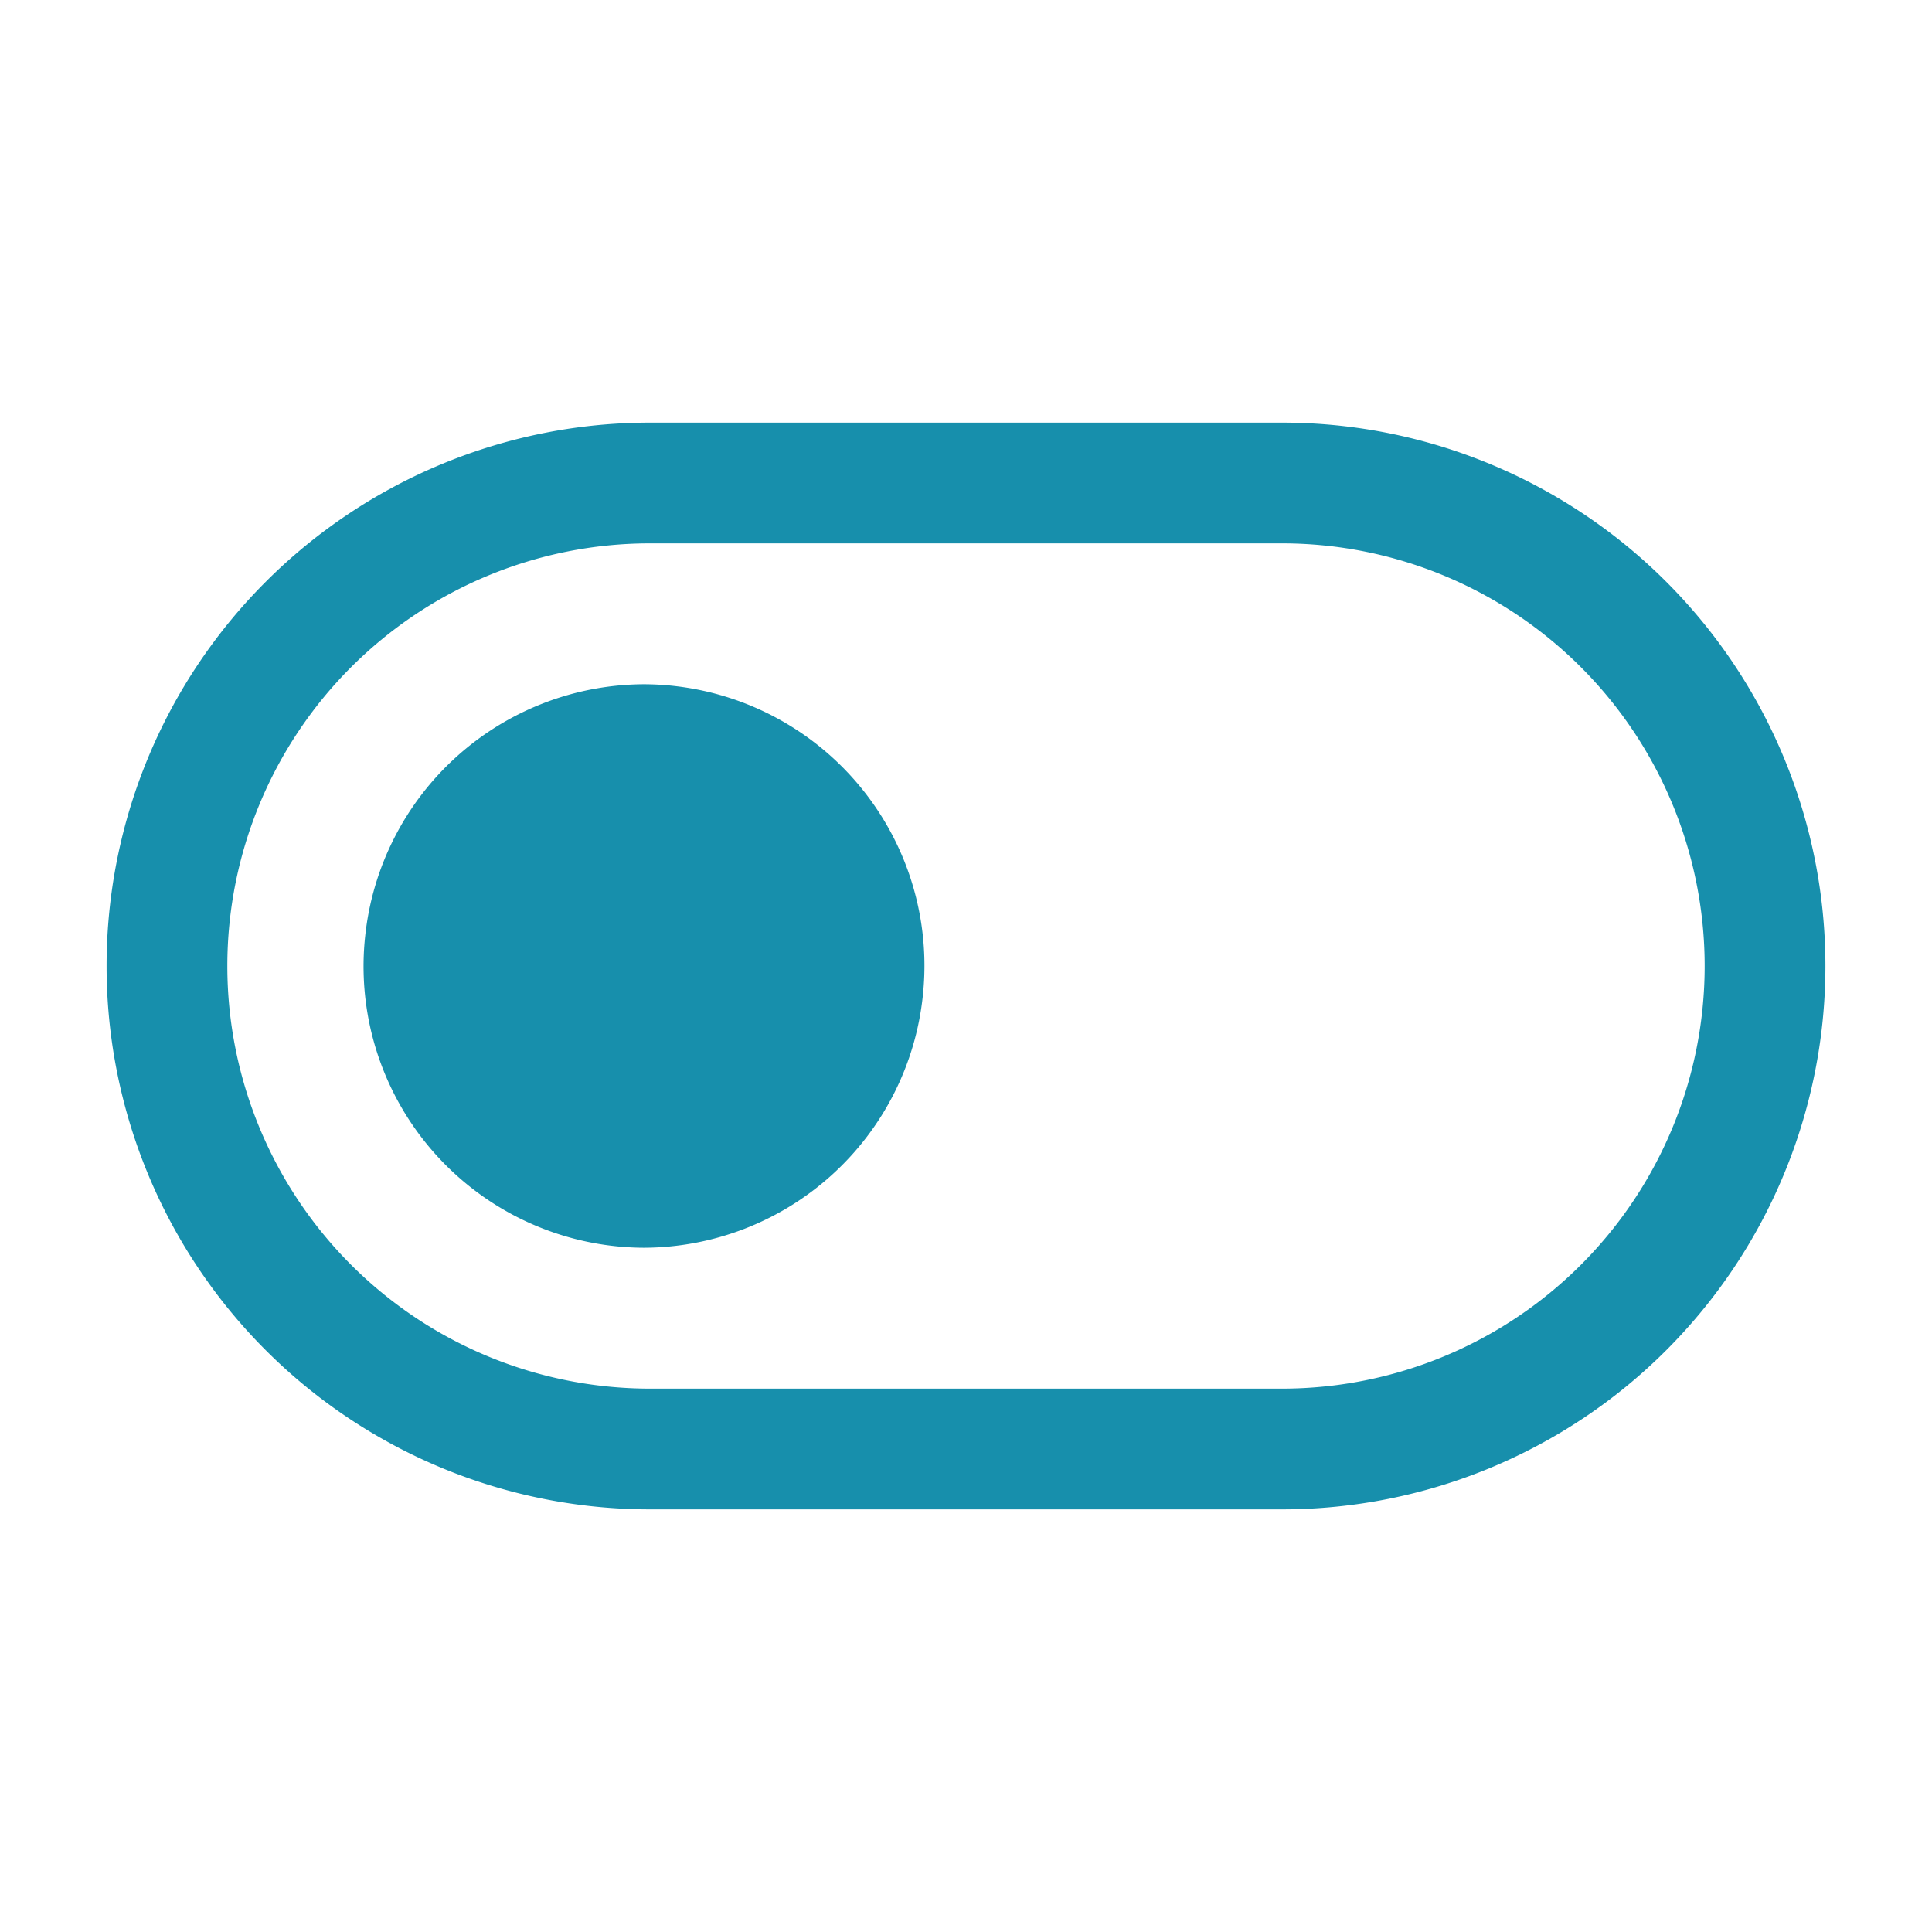
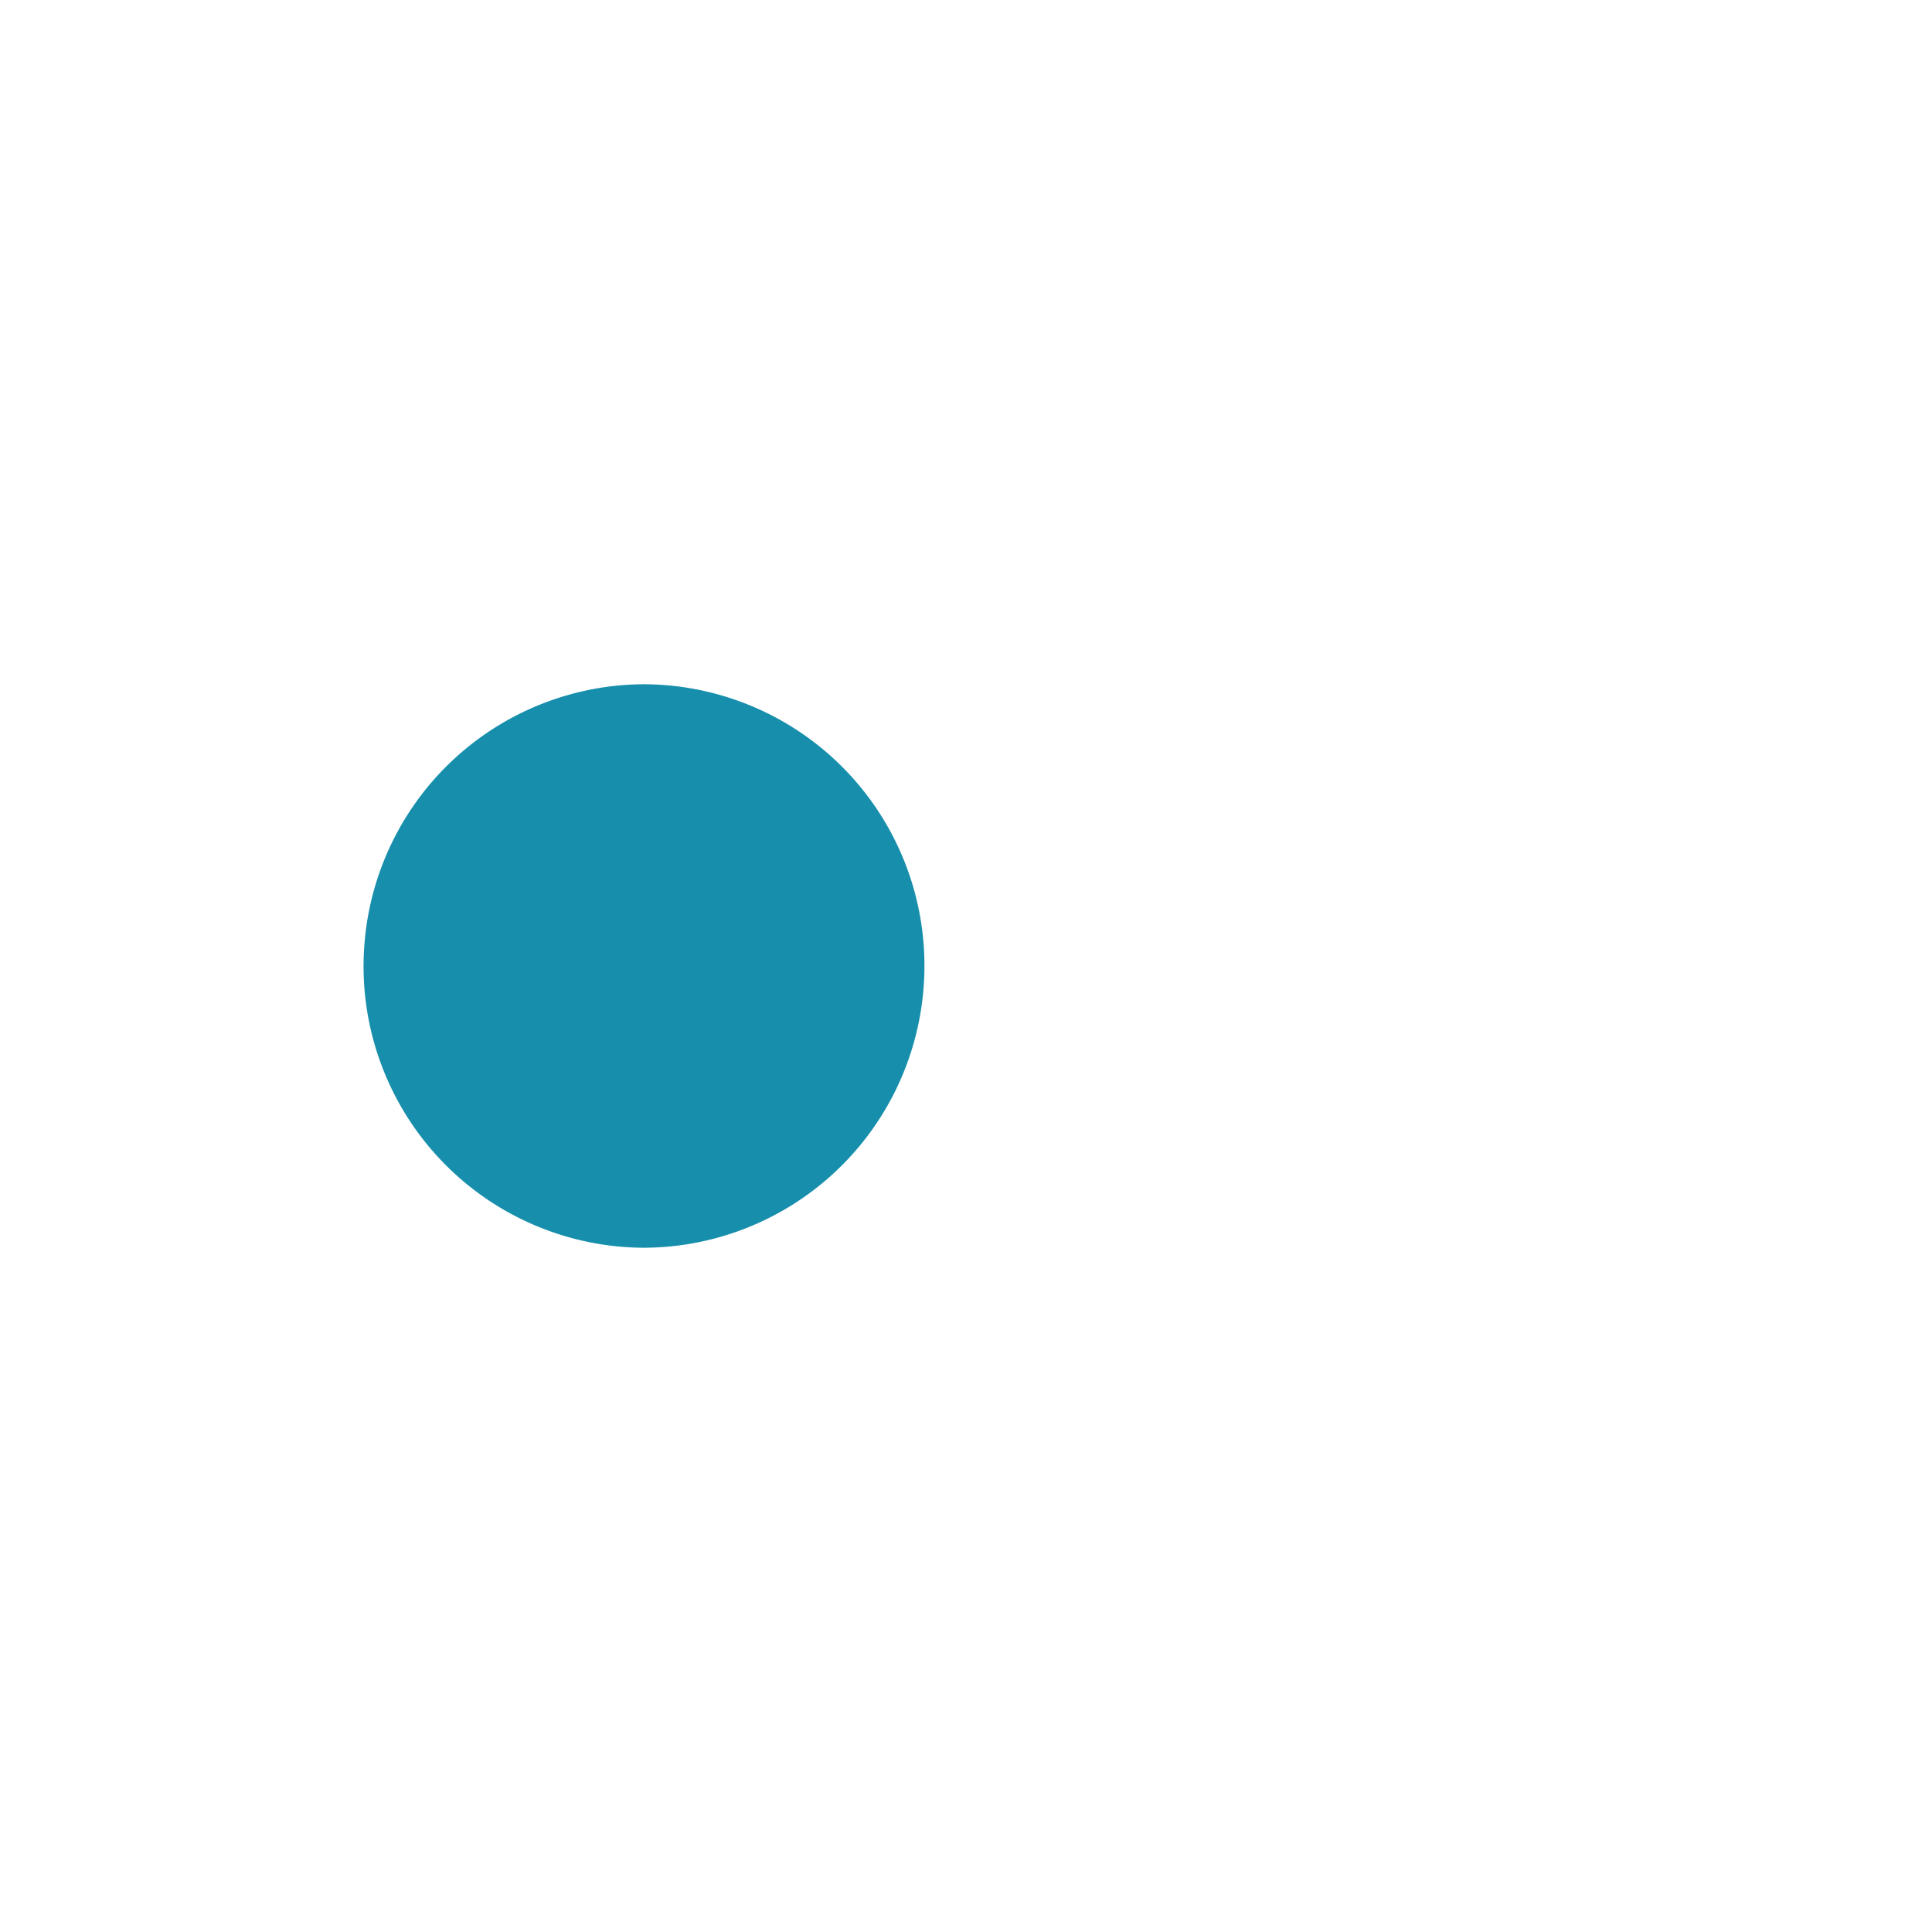
<svg xmlns="http://www.w3.org/2000/svg" version="1.1" width="512" height="512" x="0" y="0" viewBox="0 0 24 24" style="enable-background:new 0 0 512 512" xml:space="preserve" class="">
  <g>
    <g fill="#000">
      <path d="M8 15.5a3.496 3.496 0 0 1-3.464-3.868A3.496 3.496 0 0 1 8 8.5a3.496 3.496 0 0 1 3.464 3.868A3.496 3.496 0 0 1 8 15.5z" fill="#178fac" opacity="1" data-original="#000000" class="" />
-       <path fill-rule="evenodd" d="M8.074 18.75h7.852a6.75 6.75 0 0 0 0-13.5H8.074a6.75 6.75 0 0 0 0 13.5zm0-1.5a5.25 5.25 0 1 1 0-10.5h7.852a5.25 5.25 0 1 1 0 10.5z" clip-rule="evenodd" fill="#178fac" opacity="1" data-original="#000000" class="" />
    </g>
  </g>
</svg>